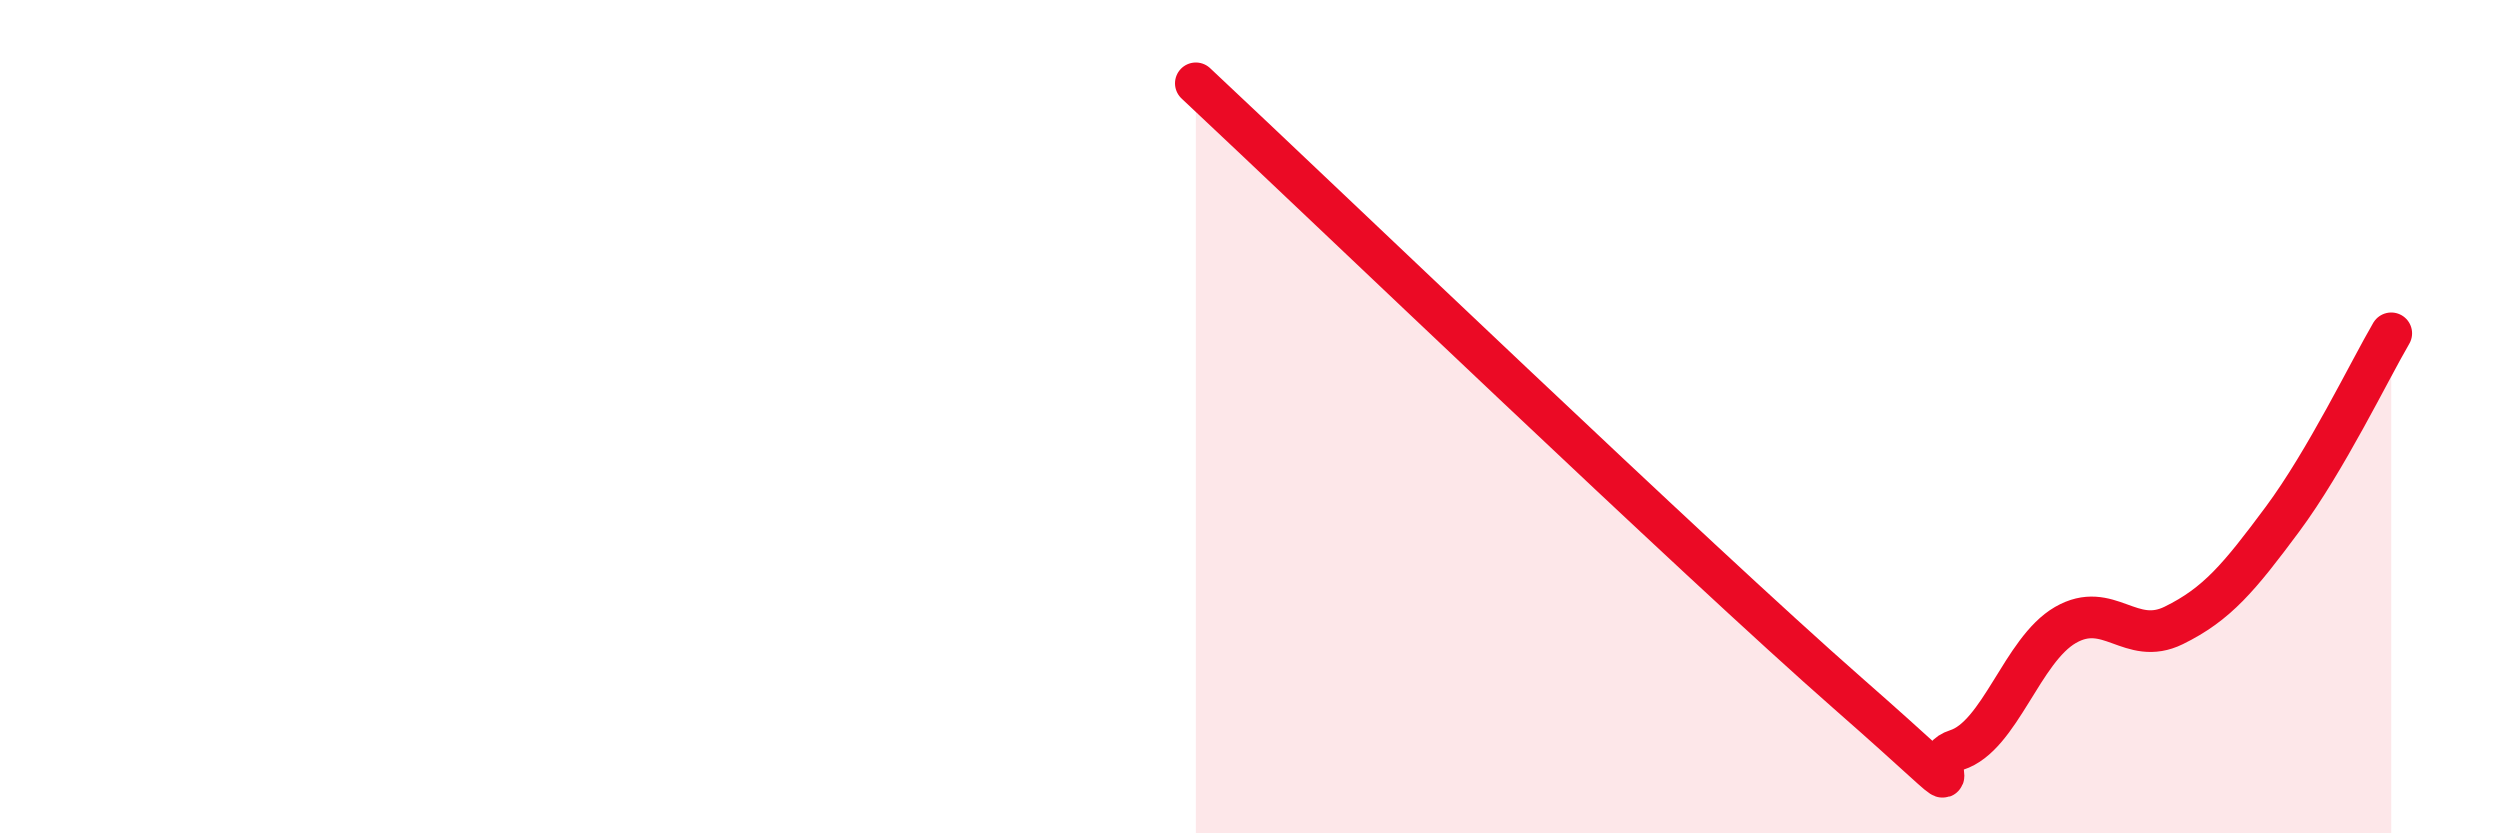
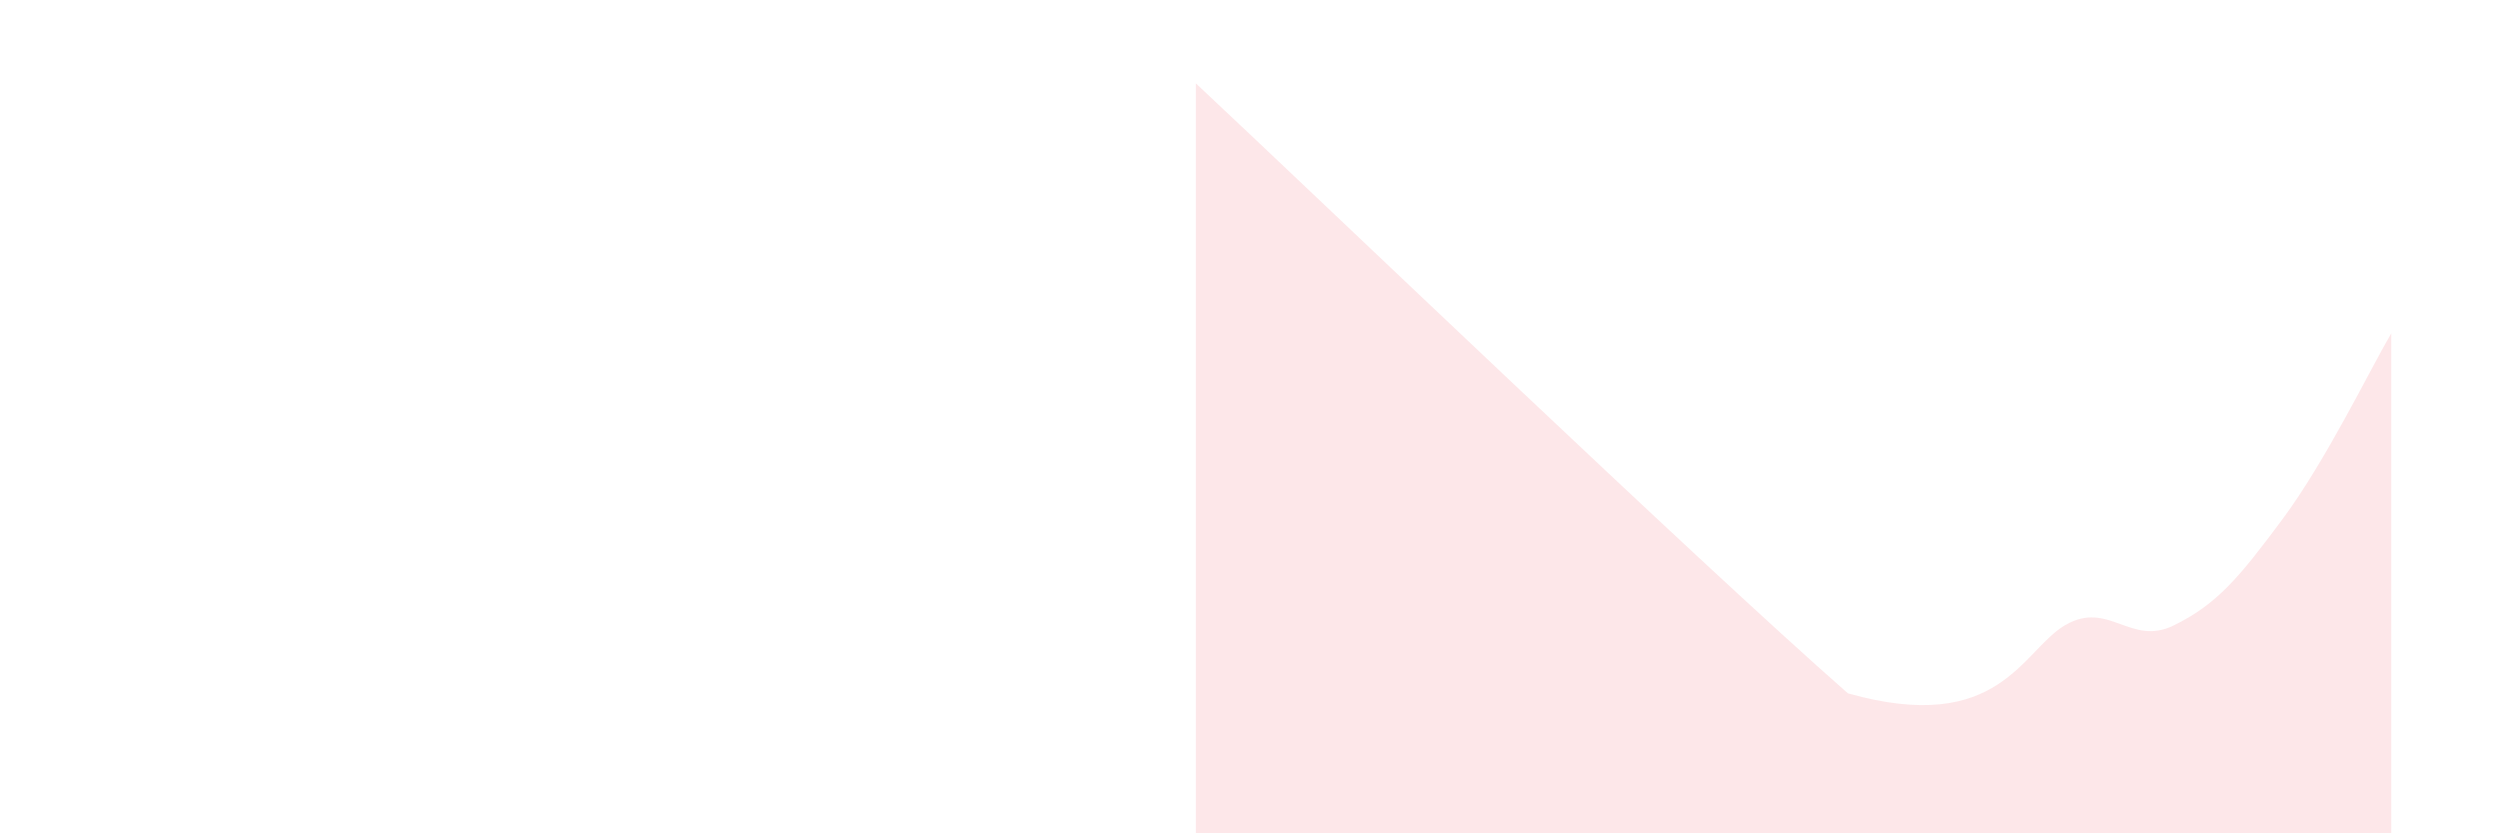
<svg xmlns="http://www.w3.org/2000/svg" width="60" height="20" viewBox="0 0 60 20">
-   <path d="M 28.7,2 C 31.83,4.93 40.7,13.44 44.35,16.64 C 48,19.84 45.92,18.33 46.96,18 C 48,17.67 48.53,15.6 49.57,15 C 50.61,14.4 51.13,15.52 52.17,15.01 C 53.21,14.5 53.74,13.86 54.78,12.46 C 55.82,11.06 56.87,8.89 57.39,8L57.39 20L28.7 20Z" fill="#EB0A25" opacity="0.1" stroke-linecap="round" stroke-linejoin="round" />
-   <path d="M 28.7,2 C 31.83,4.93 40.7,13.44 44.35,16.64 C 48,19.84 45.92,18.33 46.96,18 C 48,17.67 48.53,15.6 49.57,15 C 50.61,14.4 51.13,15.52 52.17,15.01 C 53.21,14.5 53.74,13.86 54.78,12.46 C 55.82,11.06 56.87,8.89 57.39,8" stroke="#EB0A25" stroke-width="1" fill="none" stroke-linecap="round" stroke-linejoin="round" />
+   <path d="M 28.7,2 C 31.83,4.93 40.7,13.44 44.35,16.64 C 48,17.67 48.53,15.6 49.57,15 C 50.61,14.4 51.13,15.52 52.17,15.01 C 53.21,14.5 53.74,13.86 54.78,12.46 C 55.82,11.06 56.87,8.89 57.39,8L57.39 20L28.7 20Z" fill="#EB0A25" opacity="0.1" stroke-linecap="round" stroke-linejoin="round" />
</svg>